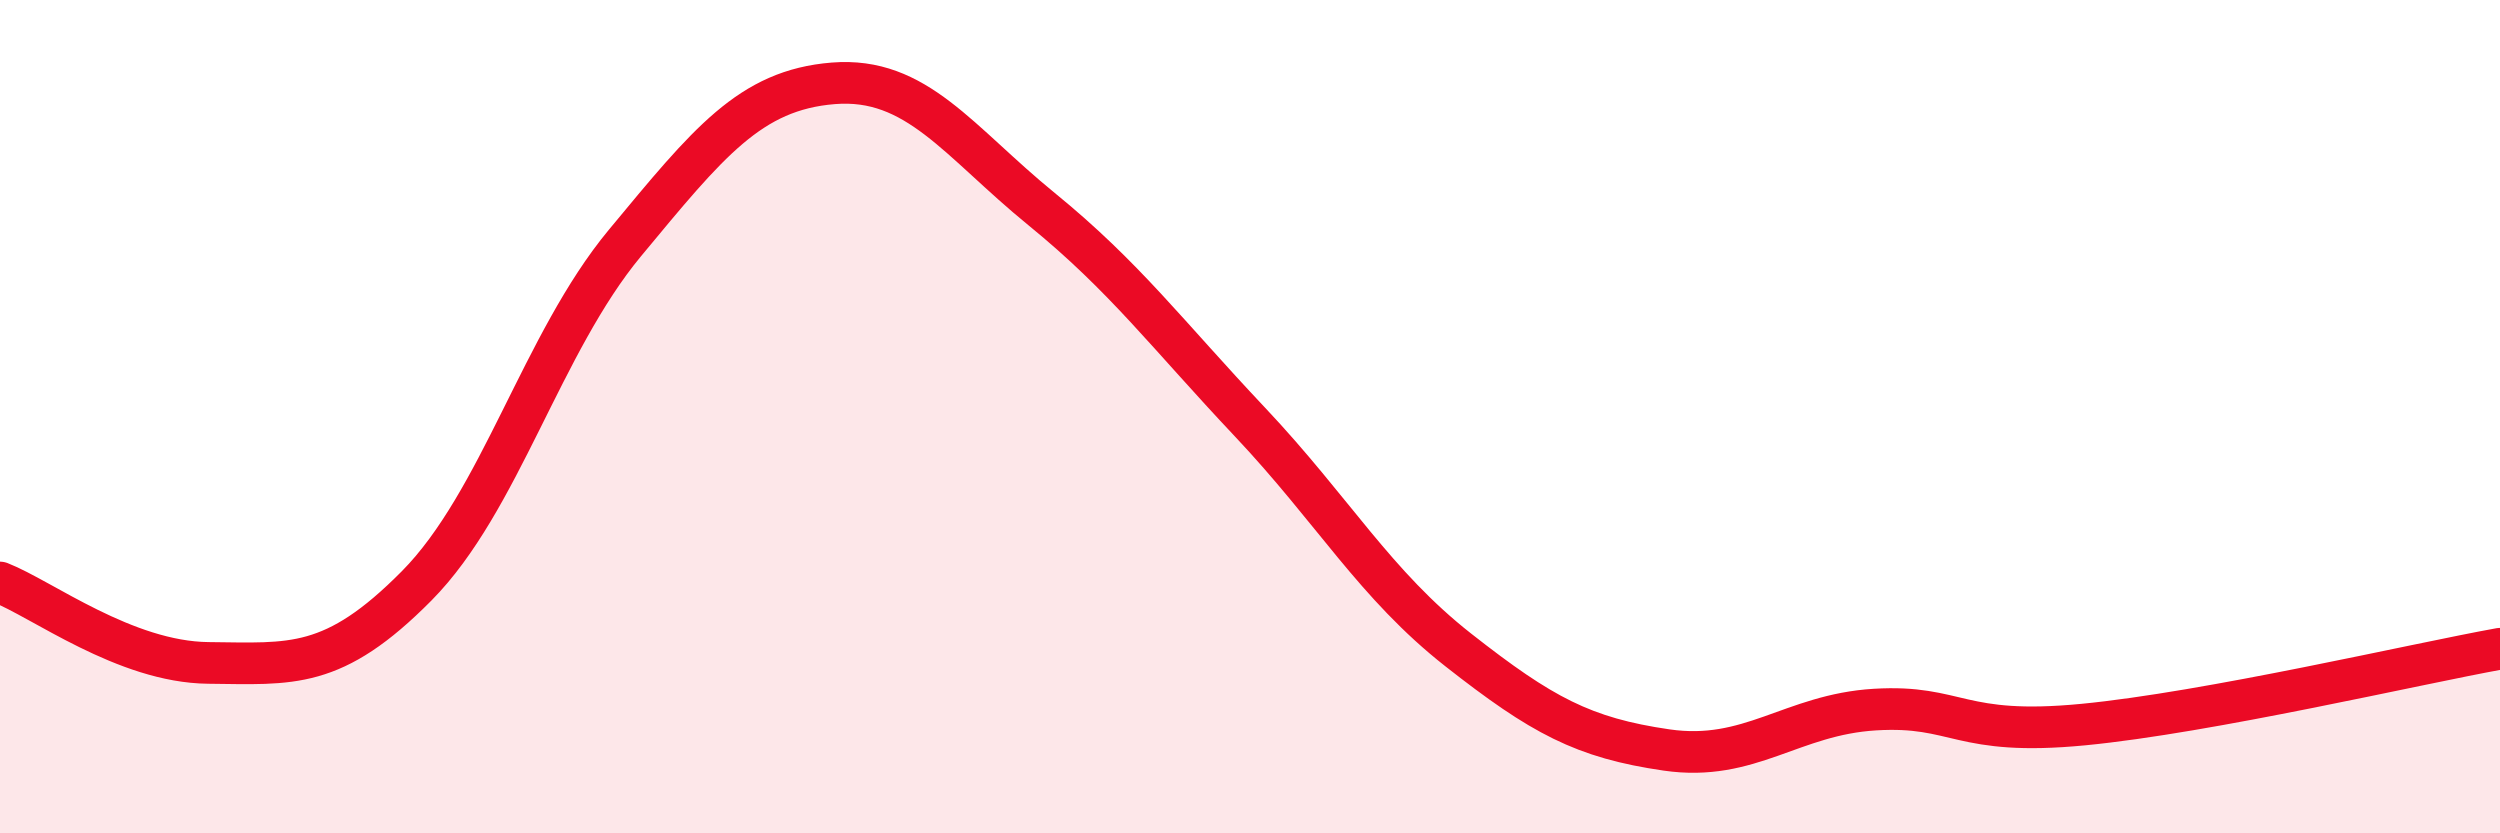
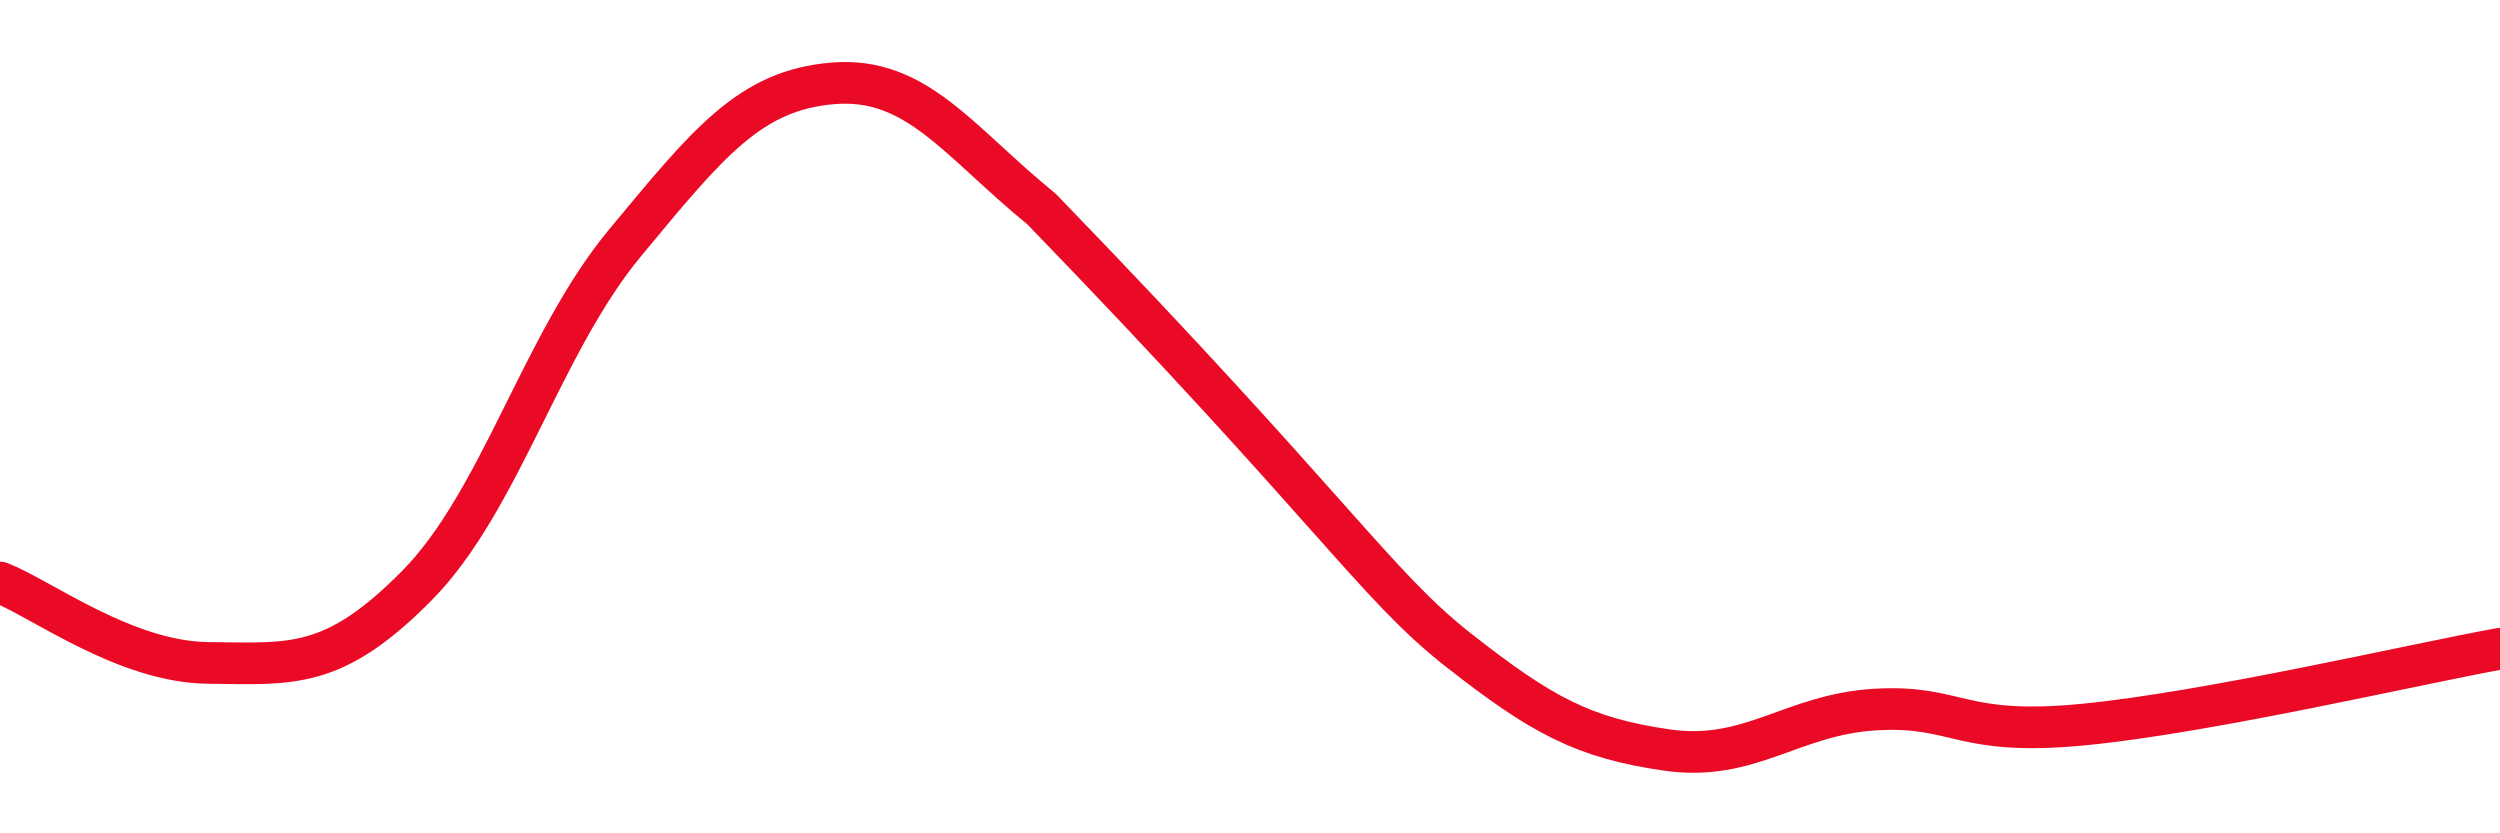
<svg xmlns="http://www.w3.org/2000/svg" width="60" height="20" viewBox="0 0 60 20">
-   <path d="M 0,13.98 C 1,14.37 3,15.89 5,15.91 C 7,15.93 8,16.08 10,14.06 C 12,12.04 13,8.24 15,5.83 C 17,3.42 18,2.16 20,2 C 22,1.84 23,3.39 25,5.02 C 27,6.65 28,8.01 30,10.13 C 32,12.25 33,14.03 35,15.6 C 37,17.17 38,17.71 40,18 C 42,18.29 43,17.15 45,17.03 C 47,16.91 47,17.68 50,17.39 C 53,17.1 58,15.93 60,15.57L60 20L0 20Z" fill="#EB0A25" opacity="0.1" stroke-linecap="round" stroke-linejoin="round" />
-   <path d="M 0,13.98 C 1,14.37 3,15.89 5,15.91 C 7,15.93 8,16.08 10,14.06 C 12,12.04 13,8.24 15,5.83 C 17,3.42 18,2.16 20,2 C 22,1.84 23,3.39 25,5.02 C 27,6.65 28,8.01 30,10.13 C 32,12.25 33,14.03 35,15.6 C 37,17.17 38,17.71 40,18 C 42,18.29 43,17.15 45,17.03 C 47,16.91 47,17.68 50,17.39 C 53,17.1 58,15.93 60,15.57" stroke="#EB0A25" stroke-width="1" fill="none" stroke-linecap="round" stroke-linejoin="round" />
+   <path d="M 0,13.98 C 1,14.37 3,15.89 5,15.91 C 7,15.93 8,16.08 10,14.06 C 12,12.04 13,8.24 15,5.83 C 17,3.42 18,2.16 20,2 C 22,1.84 23,3.39 25,5.02 C 32,12.25 33,14.03 35,15.6 C 37,17.17 38,17.71 40,18 C 42,18.29 43,17.15 45,17.03 C 47,16.91 47,17.68 50,17.39 C 53,17.1 58,15.93 60,15.57" stroke="#EB0A25" stroke-width="1" fill="none" stroke-linecap="round" stroke-linejoin="round" />
</svg>